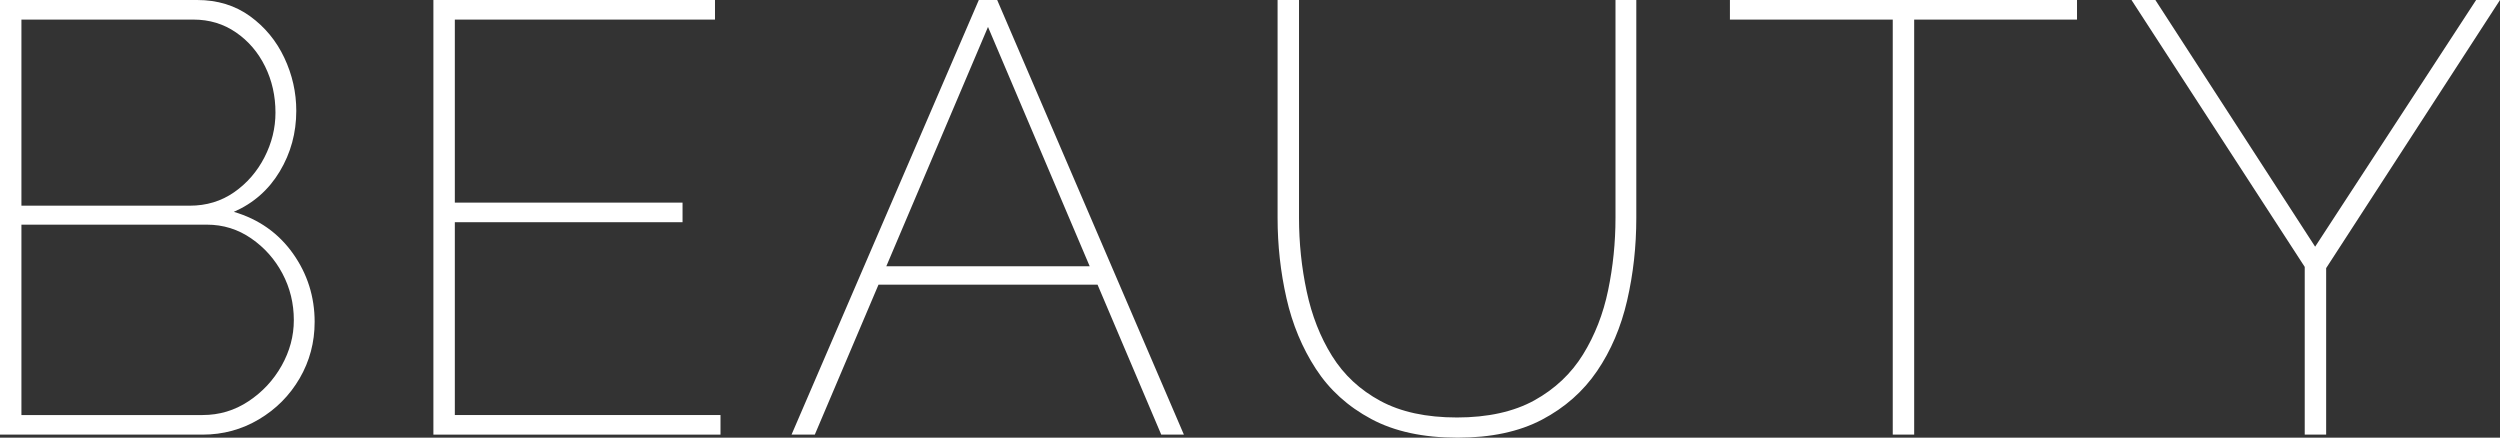
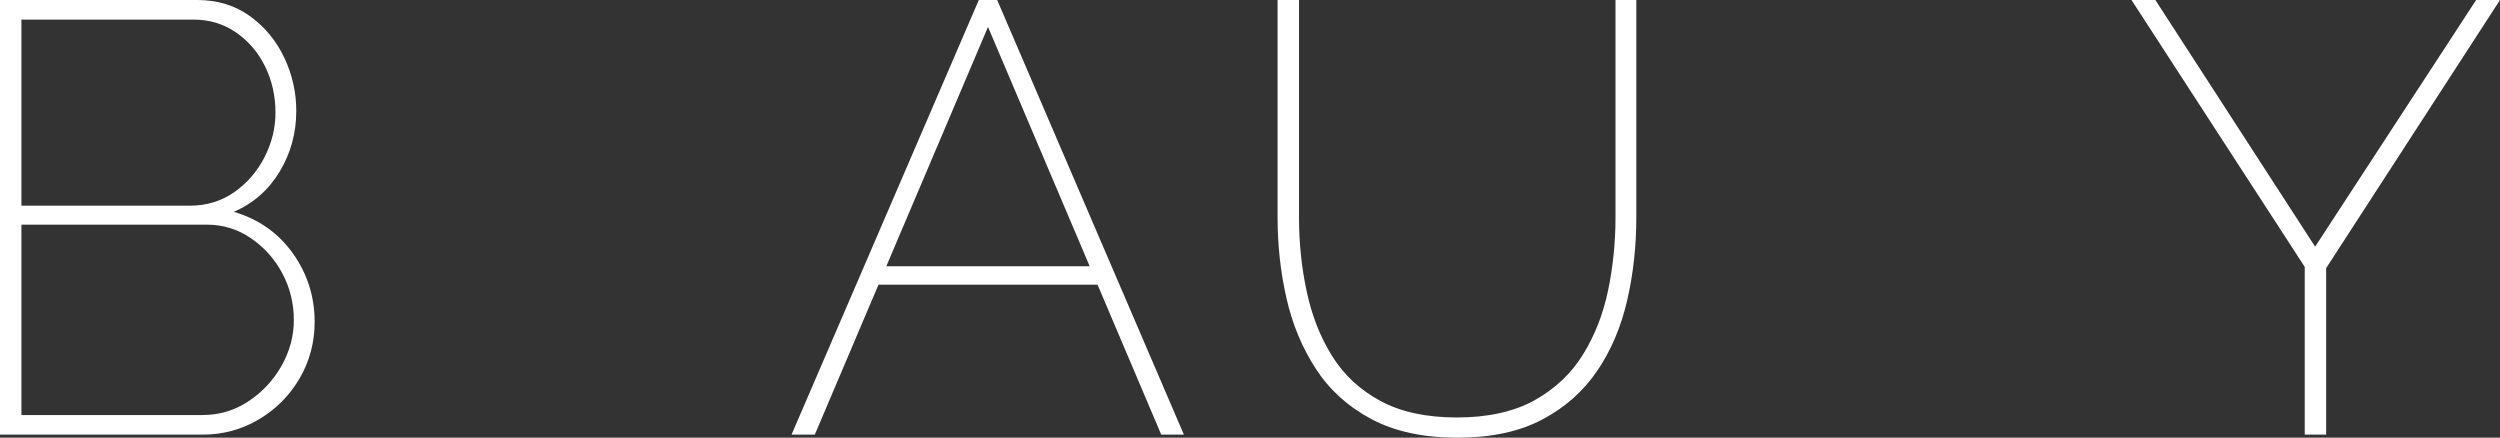
<svg xmlns="http://www.w3.org/2000/svg" id="_レイヤー_2" viewBox="0 0 612.6 107.25">
  <rect x="0" y="0" width="612.6" height="107.25" fill="#333333" stroke="none" />
  <defs>
    <style>.cls-1{fill:#fff;}</style>
  </defs>
  <g id="_レイヤー_1-2">
    <path class="cls-1" d="M77.1,78.9c0,5-1.23,9.6-3.67,13.8-2.45,4.2-5.77,7.55-9.98,10.05-4.2,2.5-8.8,3.75-13.8,3.75H0V0h48.3c5,0,9.32,1.33,12.98,3.98,3.65,2.65,6.45,6.05,8.4,10.2,1.95,4.15,2.92,8.48,2.92,12.98,0,5.4-1.35,10.35-4.05,14.85s-6.45,7.8-11.25,9.9c6.1,1.8,10.92,5.2,14.48,10.2,3.55,5,5.32,10.6,5.32,16.8ZM5.25,4.8v45.6h41.25c4.1,0,7.72-1.1,10.88-3.3,3.15-2.2,5.62-5.05,7.42-8.55,1.8-3.5,2.7-7.15,2.7-10.95,0-4.1-.85-7.88-2.55-11.33-1.7-3.45-4.08-6.23-7.12-8.32-3.05-2.1-6.52-3.15-10.42-3.15H5.25ZM72,78.45c0-4.1-.93-7.9-2.78-11.4-1.85-3.5-4.4-6.38-7.65-8.62-3.25-2.25-6.88-3.38-10.88-3.38H5.25v46.65h44.4c4.1,0,7.85-1.12,11.25-3.38,3.4-2.25,6.1-5.15,8.1-8.7,2-3.55,3-7.27,3-11.17Z" />
-     <path class="cls-1" d="M176.55,101.7v4.8h-70.35V0h69v4.8h-63.75v44.85h55.8v4.8h-55.8v47.25h65.1Z" />
    <path class="cls-1" d="M239.85,0h4.5l45.75,106.5h-5.55l-15.61-36.75h-53.67l-15.61,36.75h-5.7L239.85,0ZM267.02,65.25l-24.92-58.65-24.92,58.65h49.85Z" />
    <path class="cls-1" d="M357.15,107.25c-8.4,0-15.45-1.52-21.15-4.58-5.7-3.05-10.23-7.15-13.57-12.3-3.35-5.15-5.75-10.92-7.2-17.33-1.45-6.4-2.17-12.95-2.17-19.65V0h5.25v53.4c0,6.1.62,12.1,1.88,18,1.25,5.9,3.32,11.18,6.22,15.83,2.9,4.65,6.85,8.32,11.85,11.02,5,2.7,11.25,4.05,18.75,4.05s13.92-1.4,18.98-4.2c5.05-2.8,9.02-6.55,11.92-11.25,2.9-4.7,4.95-9.95,6.15-15.75,1.2-5.8,1.8-11.7,1.8-17.7V0h5.1v53.4c0,7-.75,13.75-2.25,20.25-1.5,6.5-3.95,12.25-7.35,17.25-3.4,5-7.9,8.98-13.5,11.93-5.6,2.95-12.5,4.42-20.7,4.42Z" />
-     <path class="cls-1" d="M508.95,4.8h-39.9v101.7h-5.25V4.8h-39.9V0h85.05v4.8Z" />
    <path class="cls-1" d="M528.15,0l39.15,60.45L606.75,0h5.85l-42.6,65.7v40.8h-5.25v-41.1L522.3,0h5.85Z" />
  </g>
</svg>